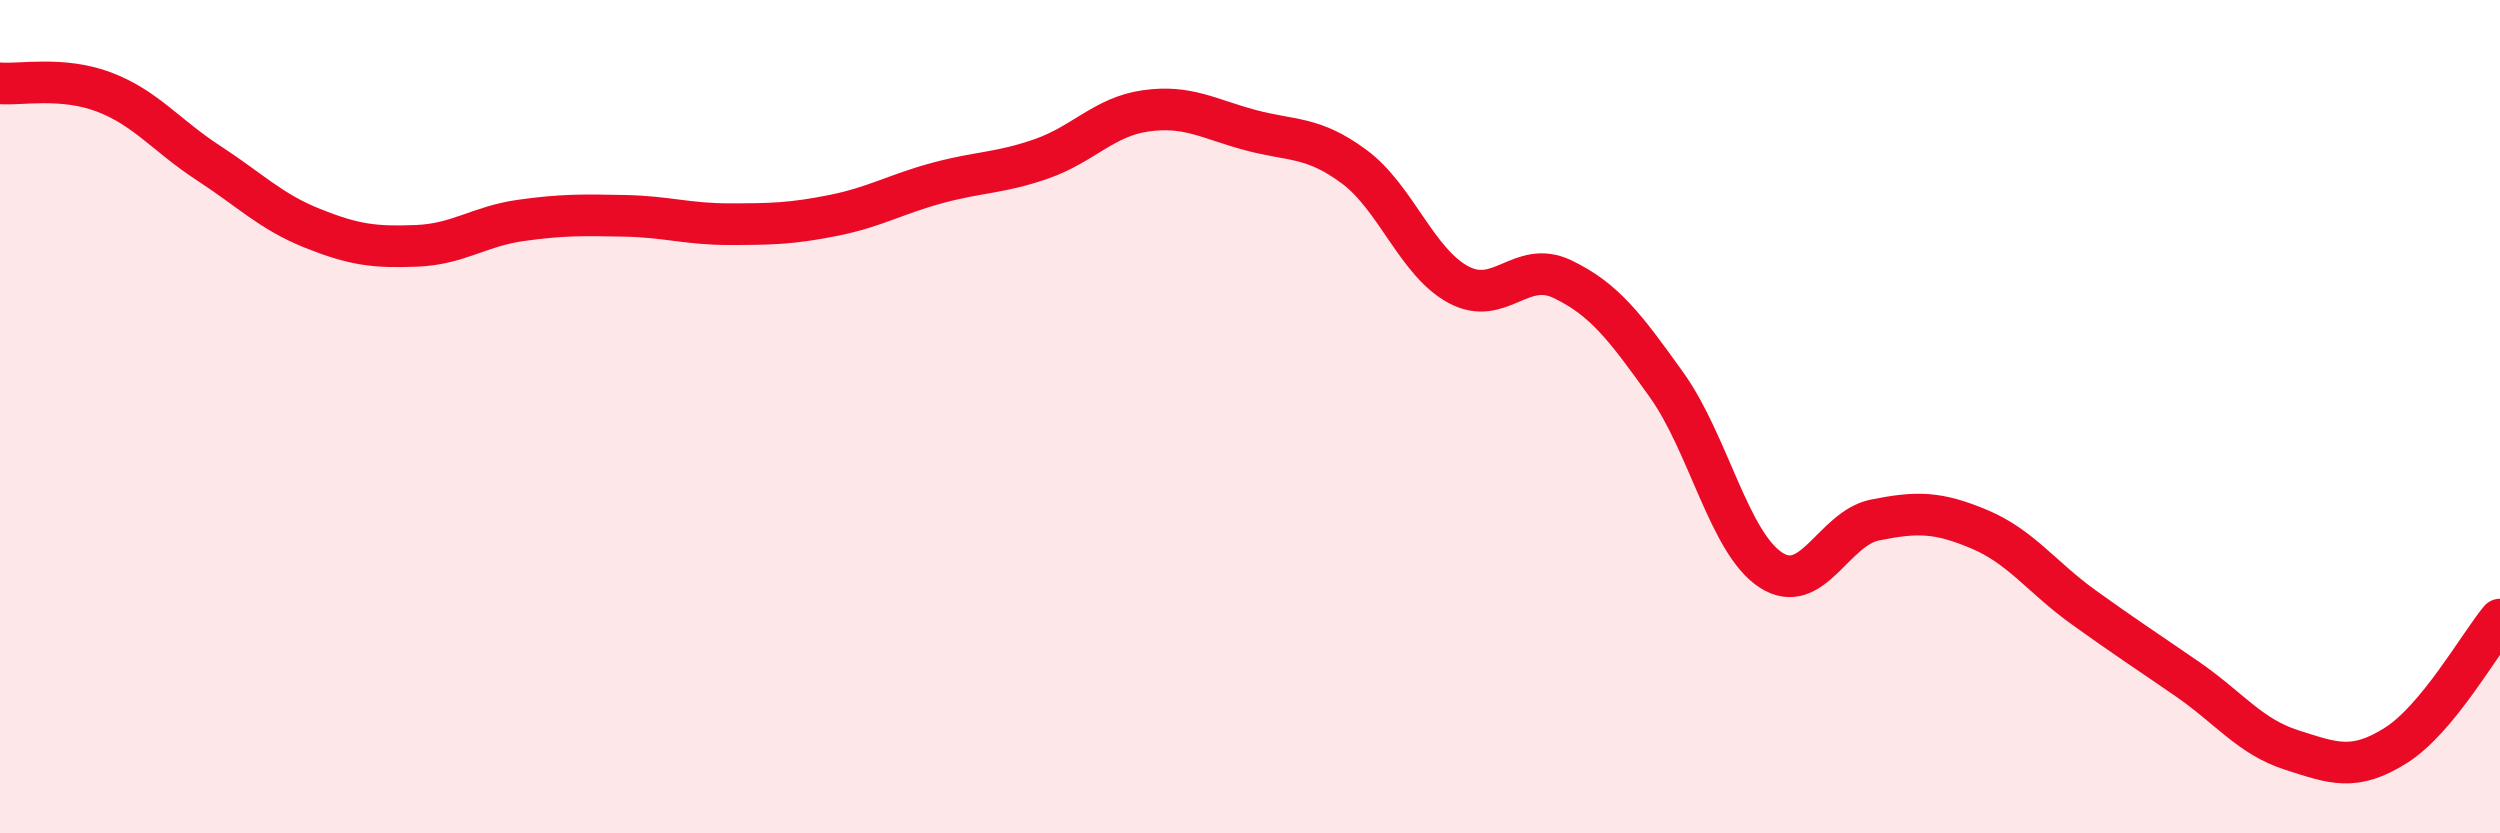
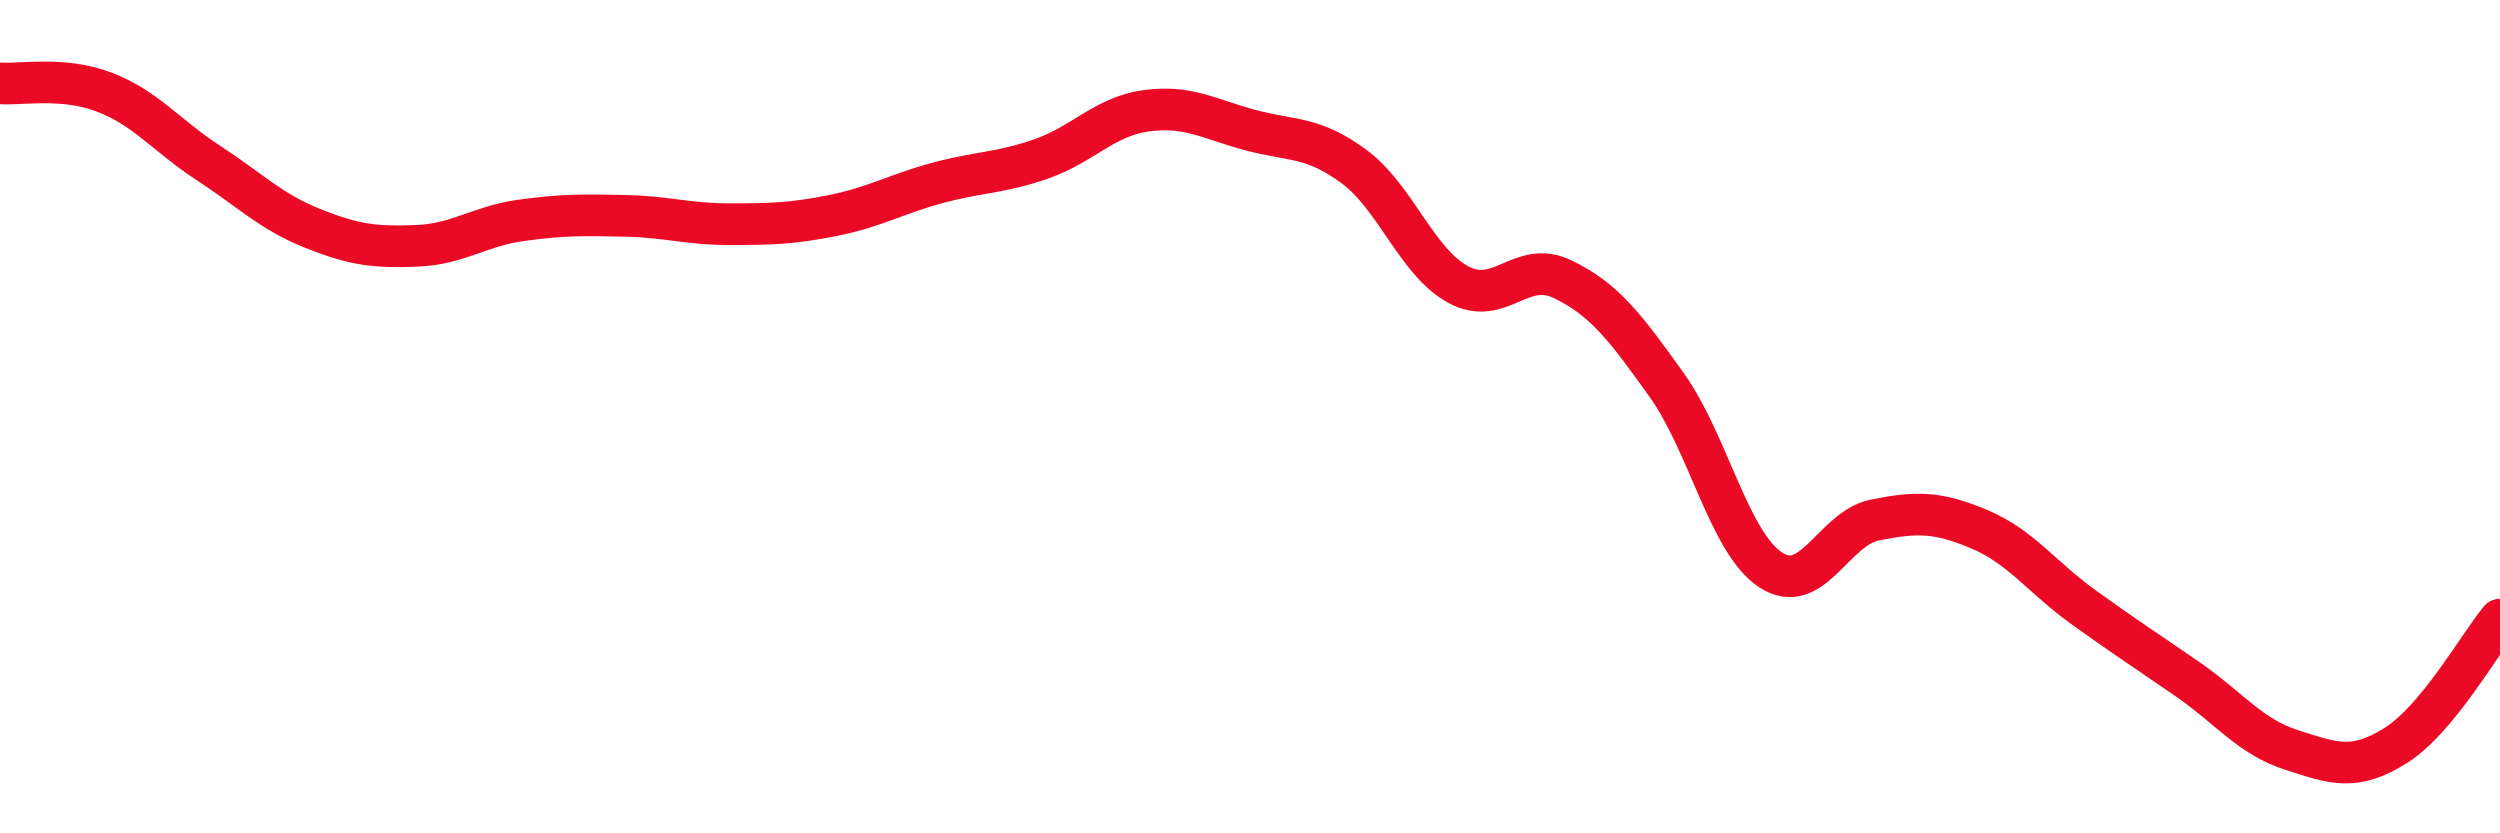
<svg xmlns="http://www.w3.org/2000/svg" width="60" height="20" viewBox="0 0 60 20">
-   <path d="M 0,2 C 0.5,2.04 1.5,1.83 2.5,2.21 C 3.5,2.59 4,3.26 5,3.91 C 6,4.56 6.5,5.08 7.5,5.48 C 8.5,5.88 9,5.94 10,5.9 C 11,5.86 11.5,5.43 12.5,5.29 C 13.5,5.15 14,5.16 15,5.18 C 16,5.2 16.5,5.38 17.5,5.38 C 18.5,5.38 19,5.37 20,5.17 C 21,4.97 21.5,4.66 22.5,4.39 C 23.5,4.12 24,4.16 25,3.81 C 26,3.46 26.5,2.8 27.5,2.66 C 28.5,2.52 29,2.85 30,3.12 C 31,3.39 31.5,3.26 32.5,4 C 33.5,4.74 34,6.29 35,6.83 C 36,7.37 36.5,6.22 37.5,6.7 C 38.5,7.18 39,7.84 40,9.24 C 41,10.64 41.5,13.03 42.5,13.68 C 43.5,14.33 44,12.68 45,12.48 C 46,12.28 46.5,12.28 47.5,12.7 C 48.5,13.12 49,13.85 50,14.57 C 51,15.29 51.5,15.61 52.5,16.3 C 53.5,16.99 54,17.68 55,18 C 56,18.32 56.5,18.52 57.5,17.89 C 58.5,17.26 59.5,15.47 60,14.87L60 20L0 20Z" fill="#EB0A25" opacity="0.1" stroke-linecap="round" stroke-linejoin="round" />
  <path d="M 0,2 C 0.5,2.04 1.5,1.83 2.5,2.21 C 3.5,2.59 4,3.26 5,3.91 C 6,4.56 6.5,5.08 7.5,5.48 C 8.5,5.88 9,5.94 10,5.9 C 11,5.86 11.5,5.43 12.5,5.29 C 13.5,5.15 14,5.16 15,5.18 C 16,5.2 16.5,5.38 17.5,5.38 C 18.5,5.38 19,5.37 20,5.17 C 21,4.97 21.5,4.66 22.5,4.39 C 23.5,4.12 24,4.16 25,3.81 C 26,3.46 26.5,2.8 27.5,2.66 C 28.5,2.52 29,2.85 30,3.12 C 31,3.39 31.5,3.26 32.5,4 C 33.5,4.74 34,6.29 35,6.83 C 36,7.37 36.5,6.22 37.5,6.7 C 38.5,7.18 39,7.84 40,9.24 C 41,10.64 41.5,13.03 42.5,13.68 C 43.5,14.33 44,12.68 45,12.48 C 46,12.28 46.5,12.28 47.5,12.7 C 48.5,13.12 49,13.85 50,14.57 C 51,15.29 51.5,15.61 52.5,16.3 C 53.5,16.99 54,17.68 55,18 C 56,18.32 56.5,18.52 57.5,17.89 C 58.5,17.26 59.5,15.47 60,14.87" stroke="#EB0A25" stroke-width="1" fill="none" stroke-linecap="round" stroke-linejoin="round" />
</svg>